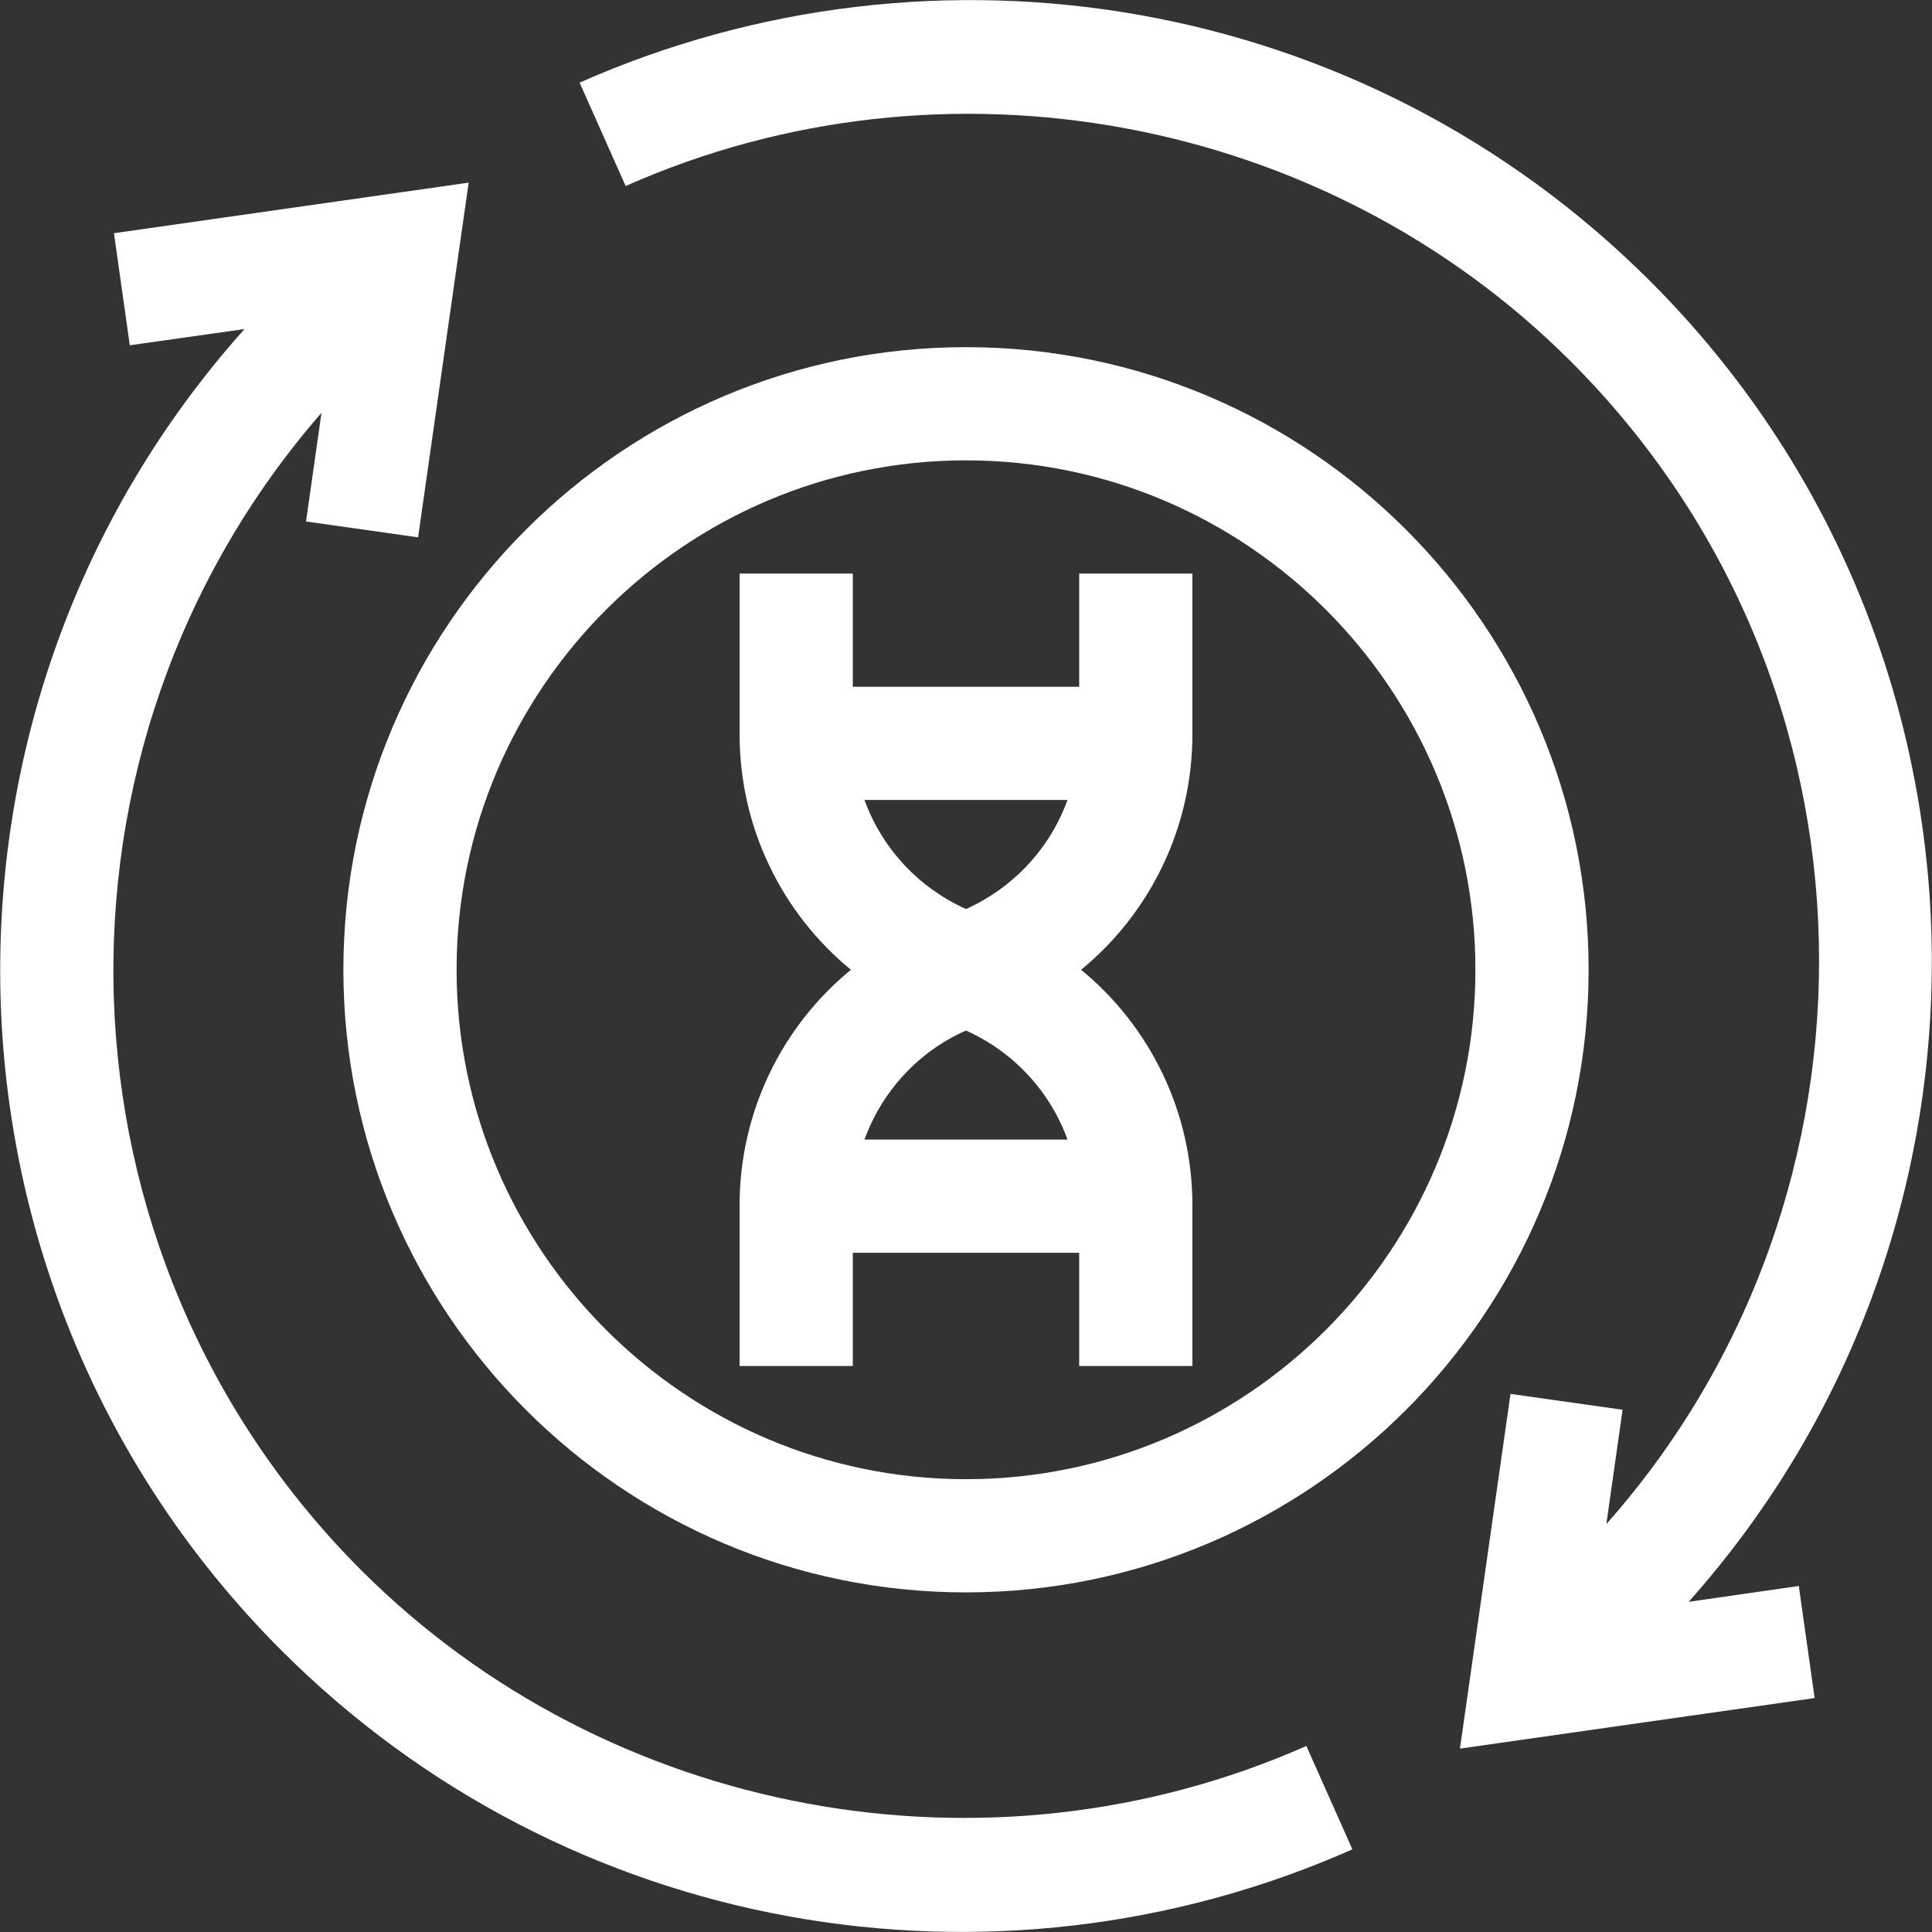
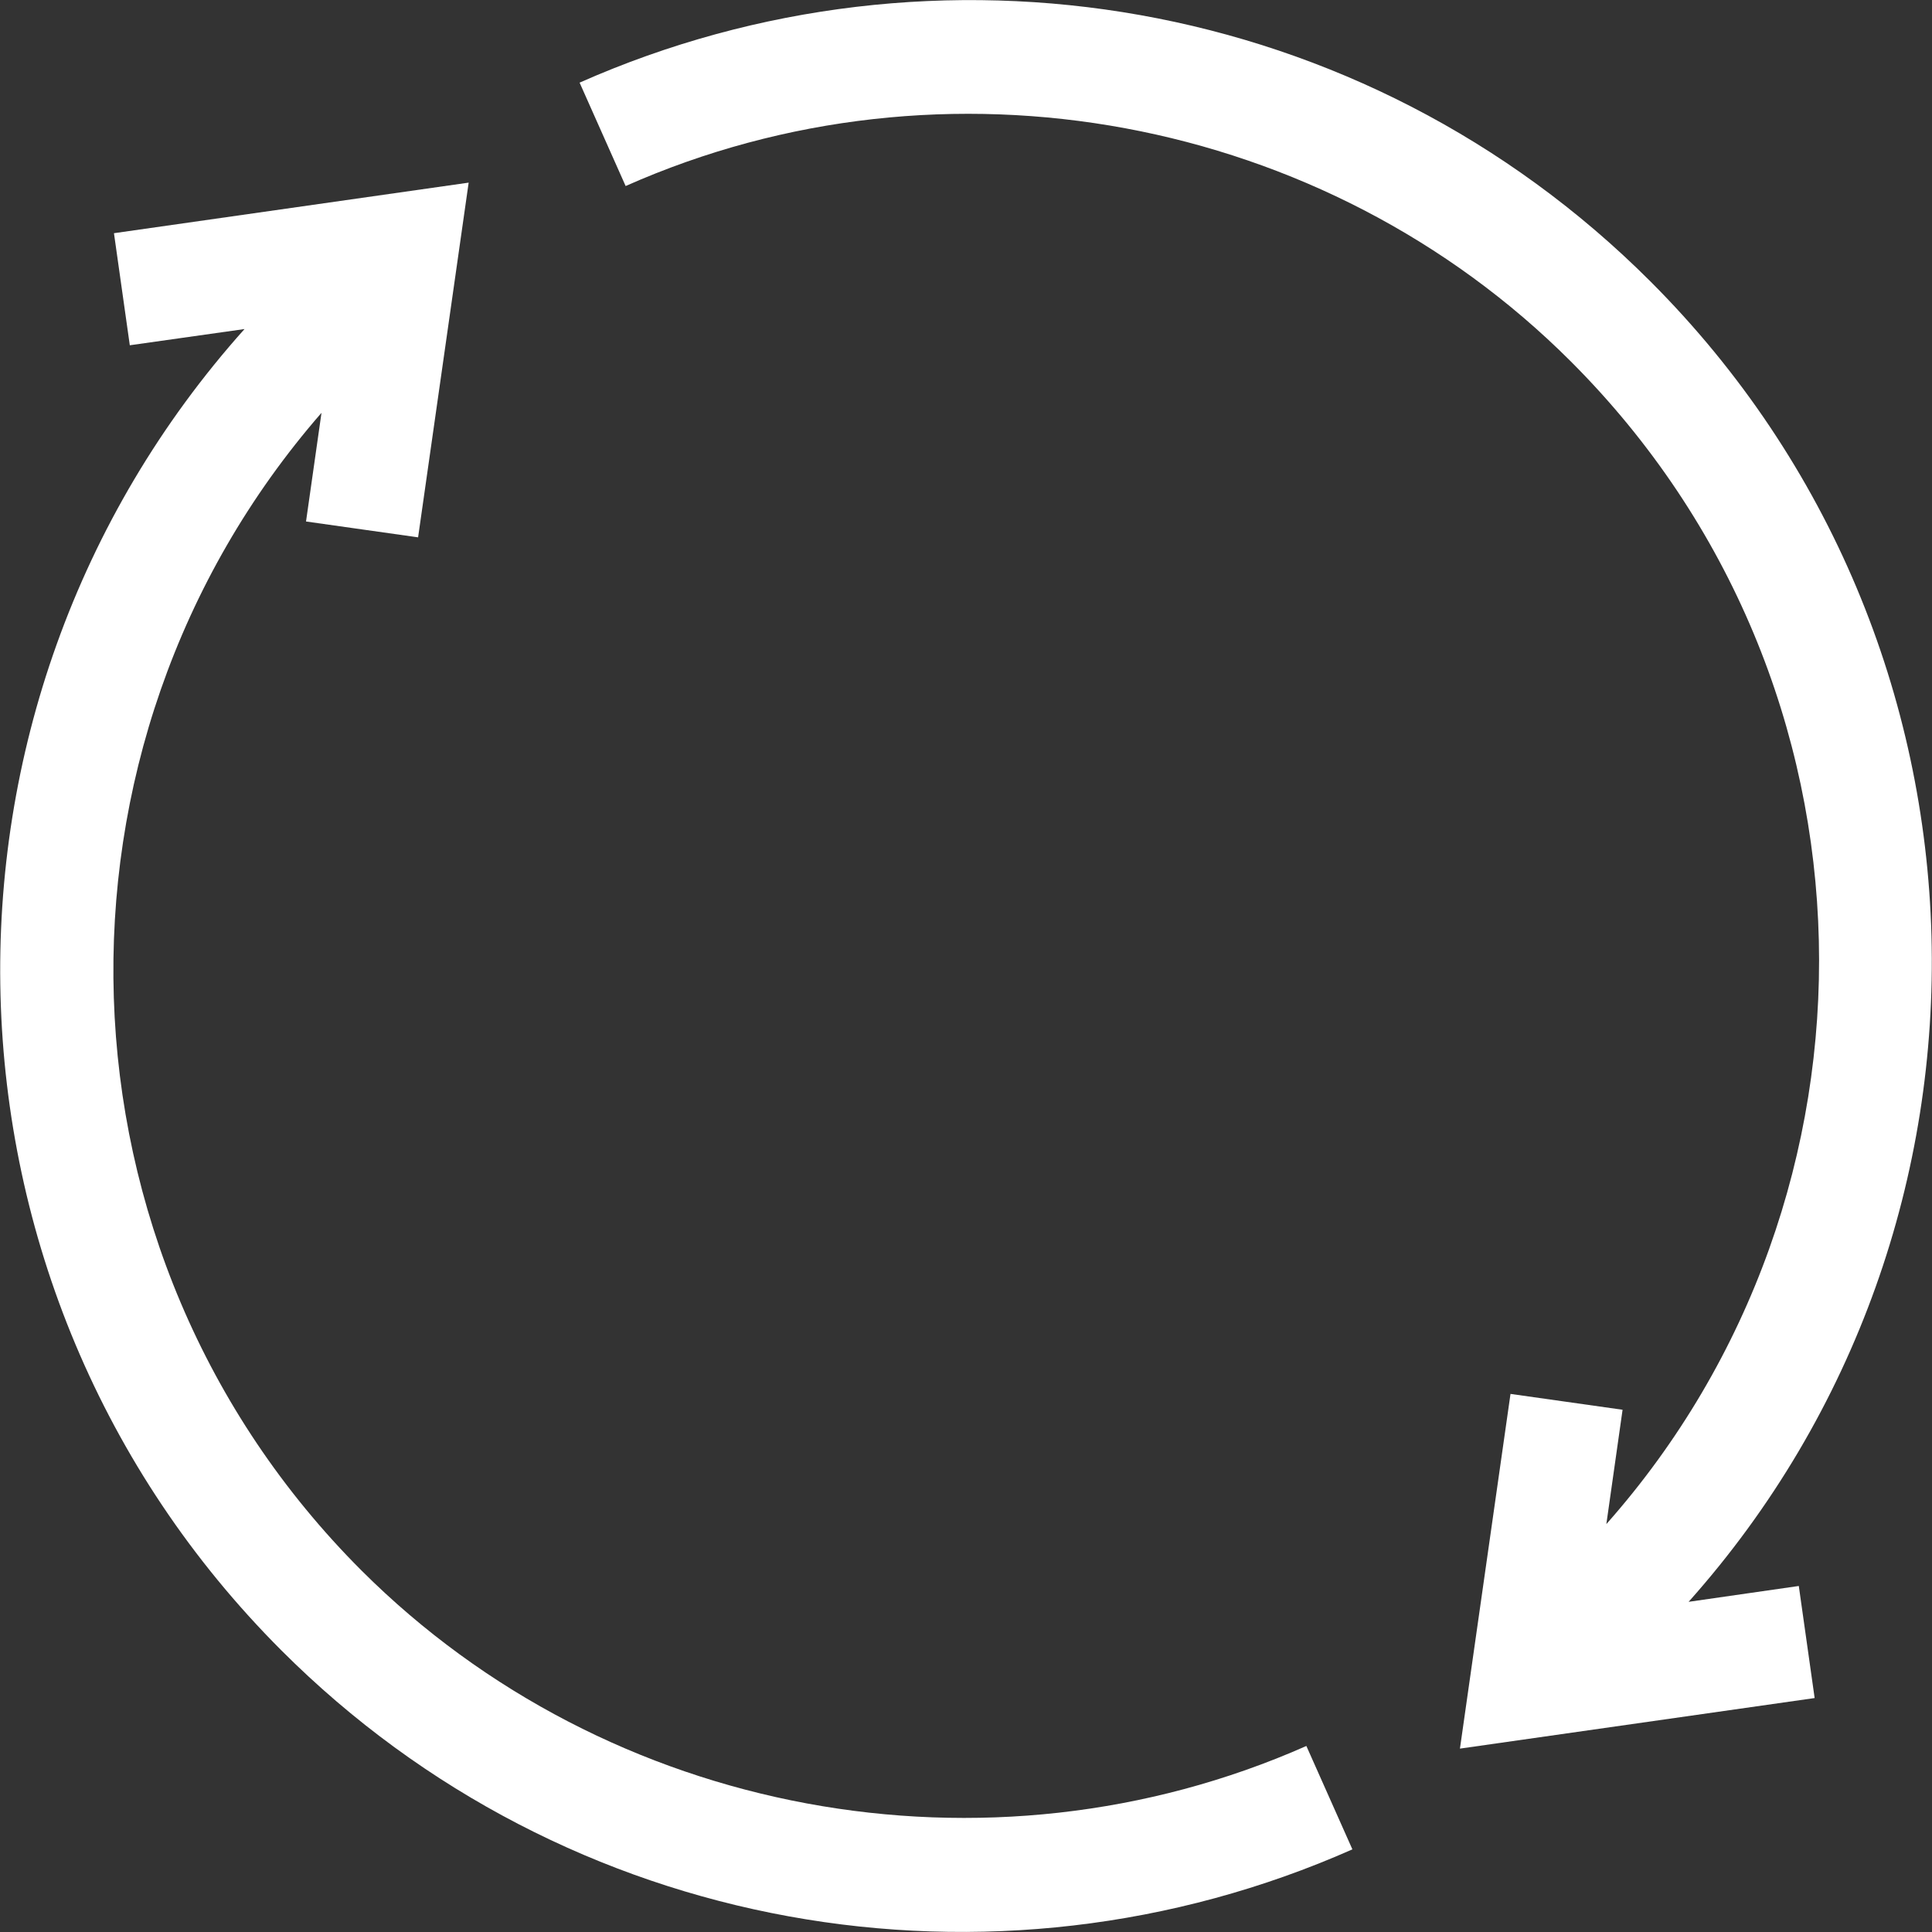
<svg xmlns="http://www.w3.org/2000/svg" version="1.1" id="Capa_1" x="0px" y="0px" viewBox="0 0 512 512" style="enable-background:new 0 0 512 512;" xml:space="preserve">
  <rect x="0" y="0" width="512" height="512" fill="#333333" stroke="none" />
  <style type="text/css">
	.st0{fill:#FFFFFF;}
</style>
  <g>
    <path class="st0" d="M95.8,416.2c-84-84-87.5-218.5-10.6-306.8l-4.1,28.8l29.7,4.2l13.4-94l-94,13.4l4.2,29.7l30.4-4.3   c-89.5,100-86.2,254.2,9.8,350.2c75.4,75.4,188.5,94.9,283.8,52.7l-12.2-27.4C261.7,500.1,161.1,481.4,95.8,416.2L95.8,416.2z" />
-     <path class="st0" d="M256,92c-91,0-165,74-165,165s74,165,165,165s165-74,165-165S347,92,256,92z M256,392   c-74.4,0-135-60.6-135-135s60.6-135,135-135s135,60.6,135,135S330.4,392,256,392z" />
-     <path class="st0" d="M286,182h-60v-30h-30v42.6c0,24.7,11.2,47.4,29.5,62.4c-18.3,15-29.5,37.7-29.5,62.4V362h30v-30h60v30h30   v-42.6c0-24.7-11.2-47.4-29.5-62.4c18.3-15,29.5-37.7,29.5-62.4V152h-30V182z M282.9,212c-4.6,12.7-14.2,23.2-26.9,28.9   c-12.7-5.7-22.3-16.2-26.9-28.9H282.9z M256,273.1c12.7,5.7,22.3,16.2,26.9,28.9h-53.8C233.7,289.3,243.3,278.7,256,273.1z" />
    <path class="st0" d="M447.5,424.5c89.2-100,85.8-254-10.1-349.9C361.1-1.7,247.7-19.8,153.6,21.9l12.2,27.4   c84.5-37.5,185.2-18.8,250.5,46.5c85.5,85.5,86.6,221,9.4,308.1l4.3-30.3l-29.7-4.2l-13.4,94l94-13.4l-4.2-29.7L447.5,424.5z" />
  </g>
</svg>